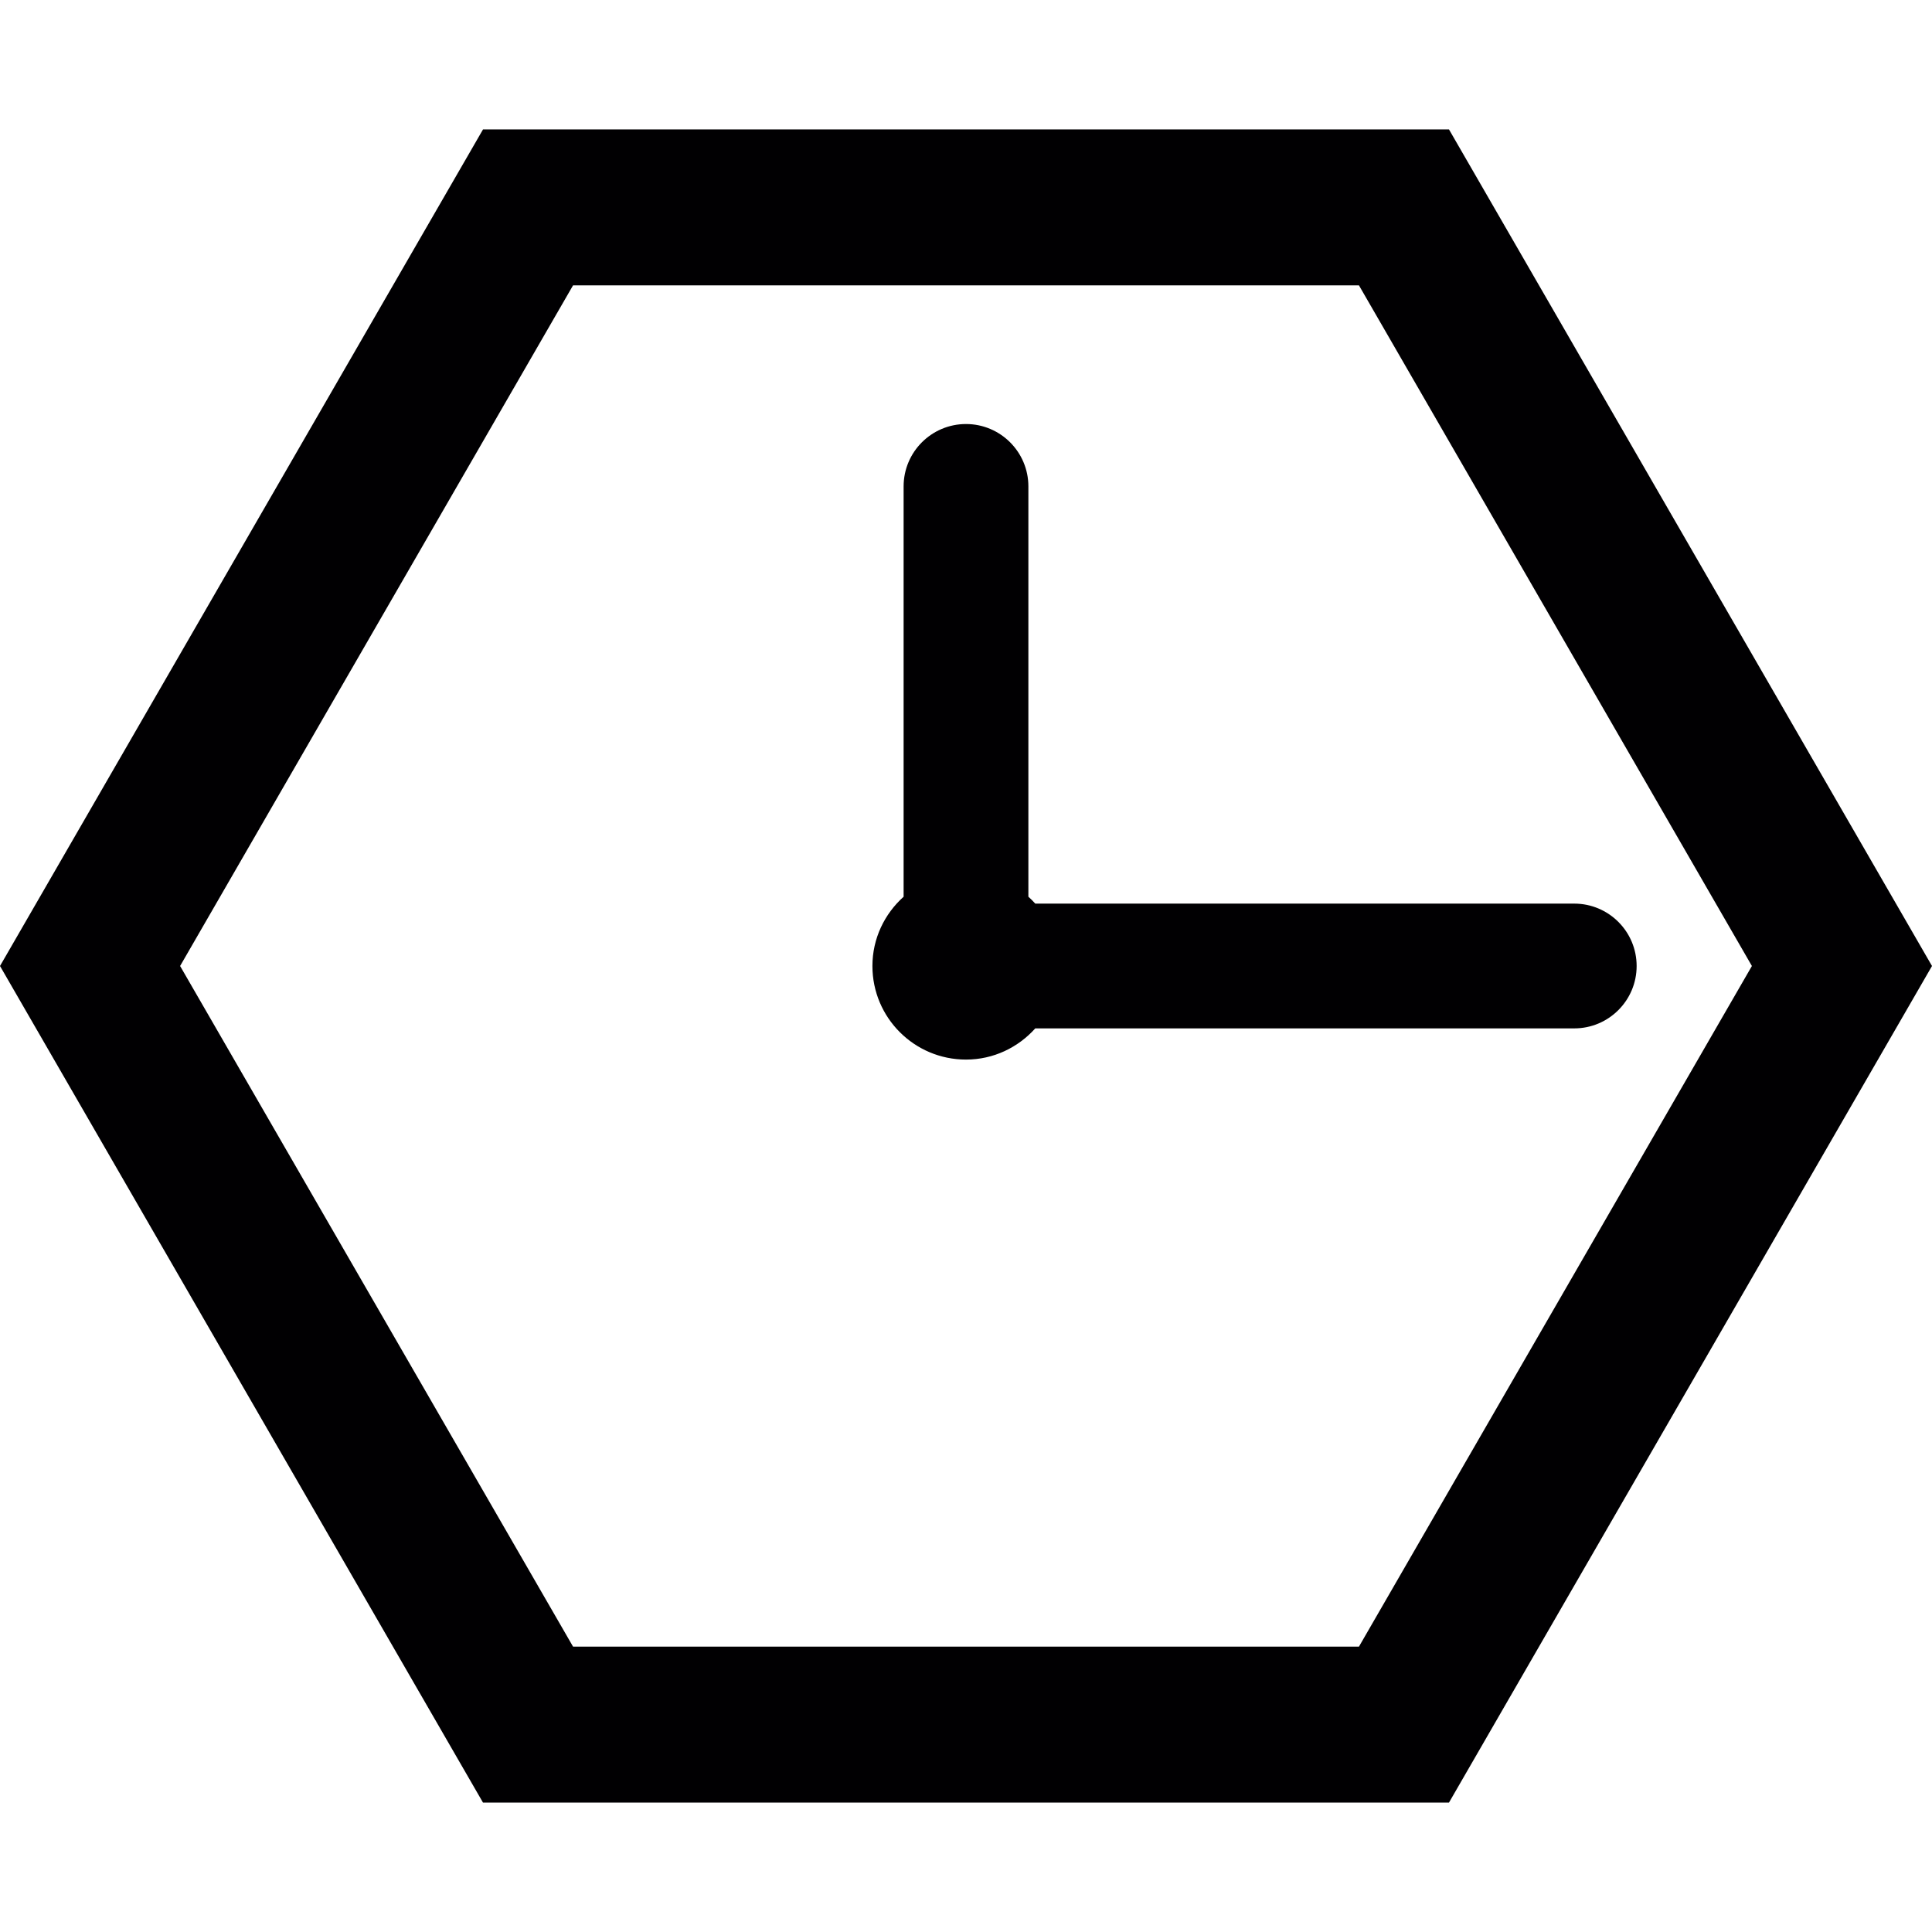
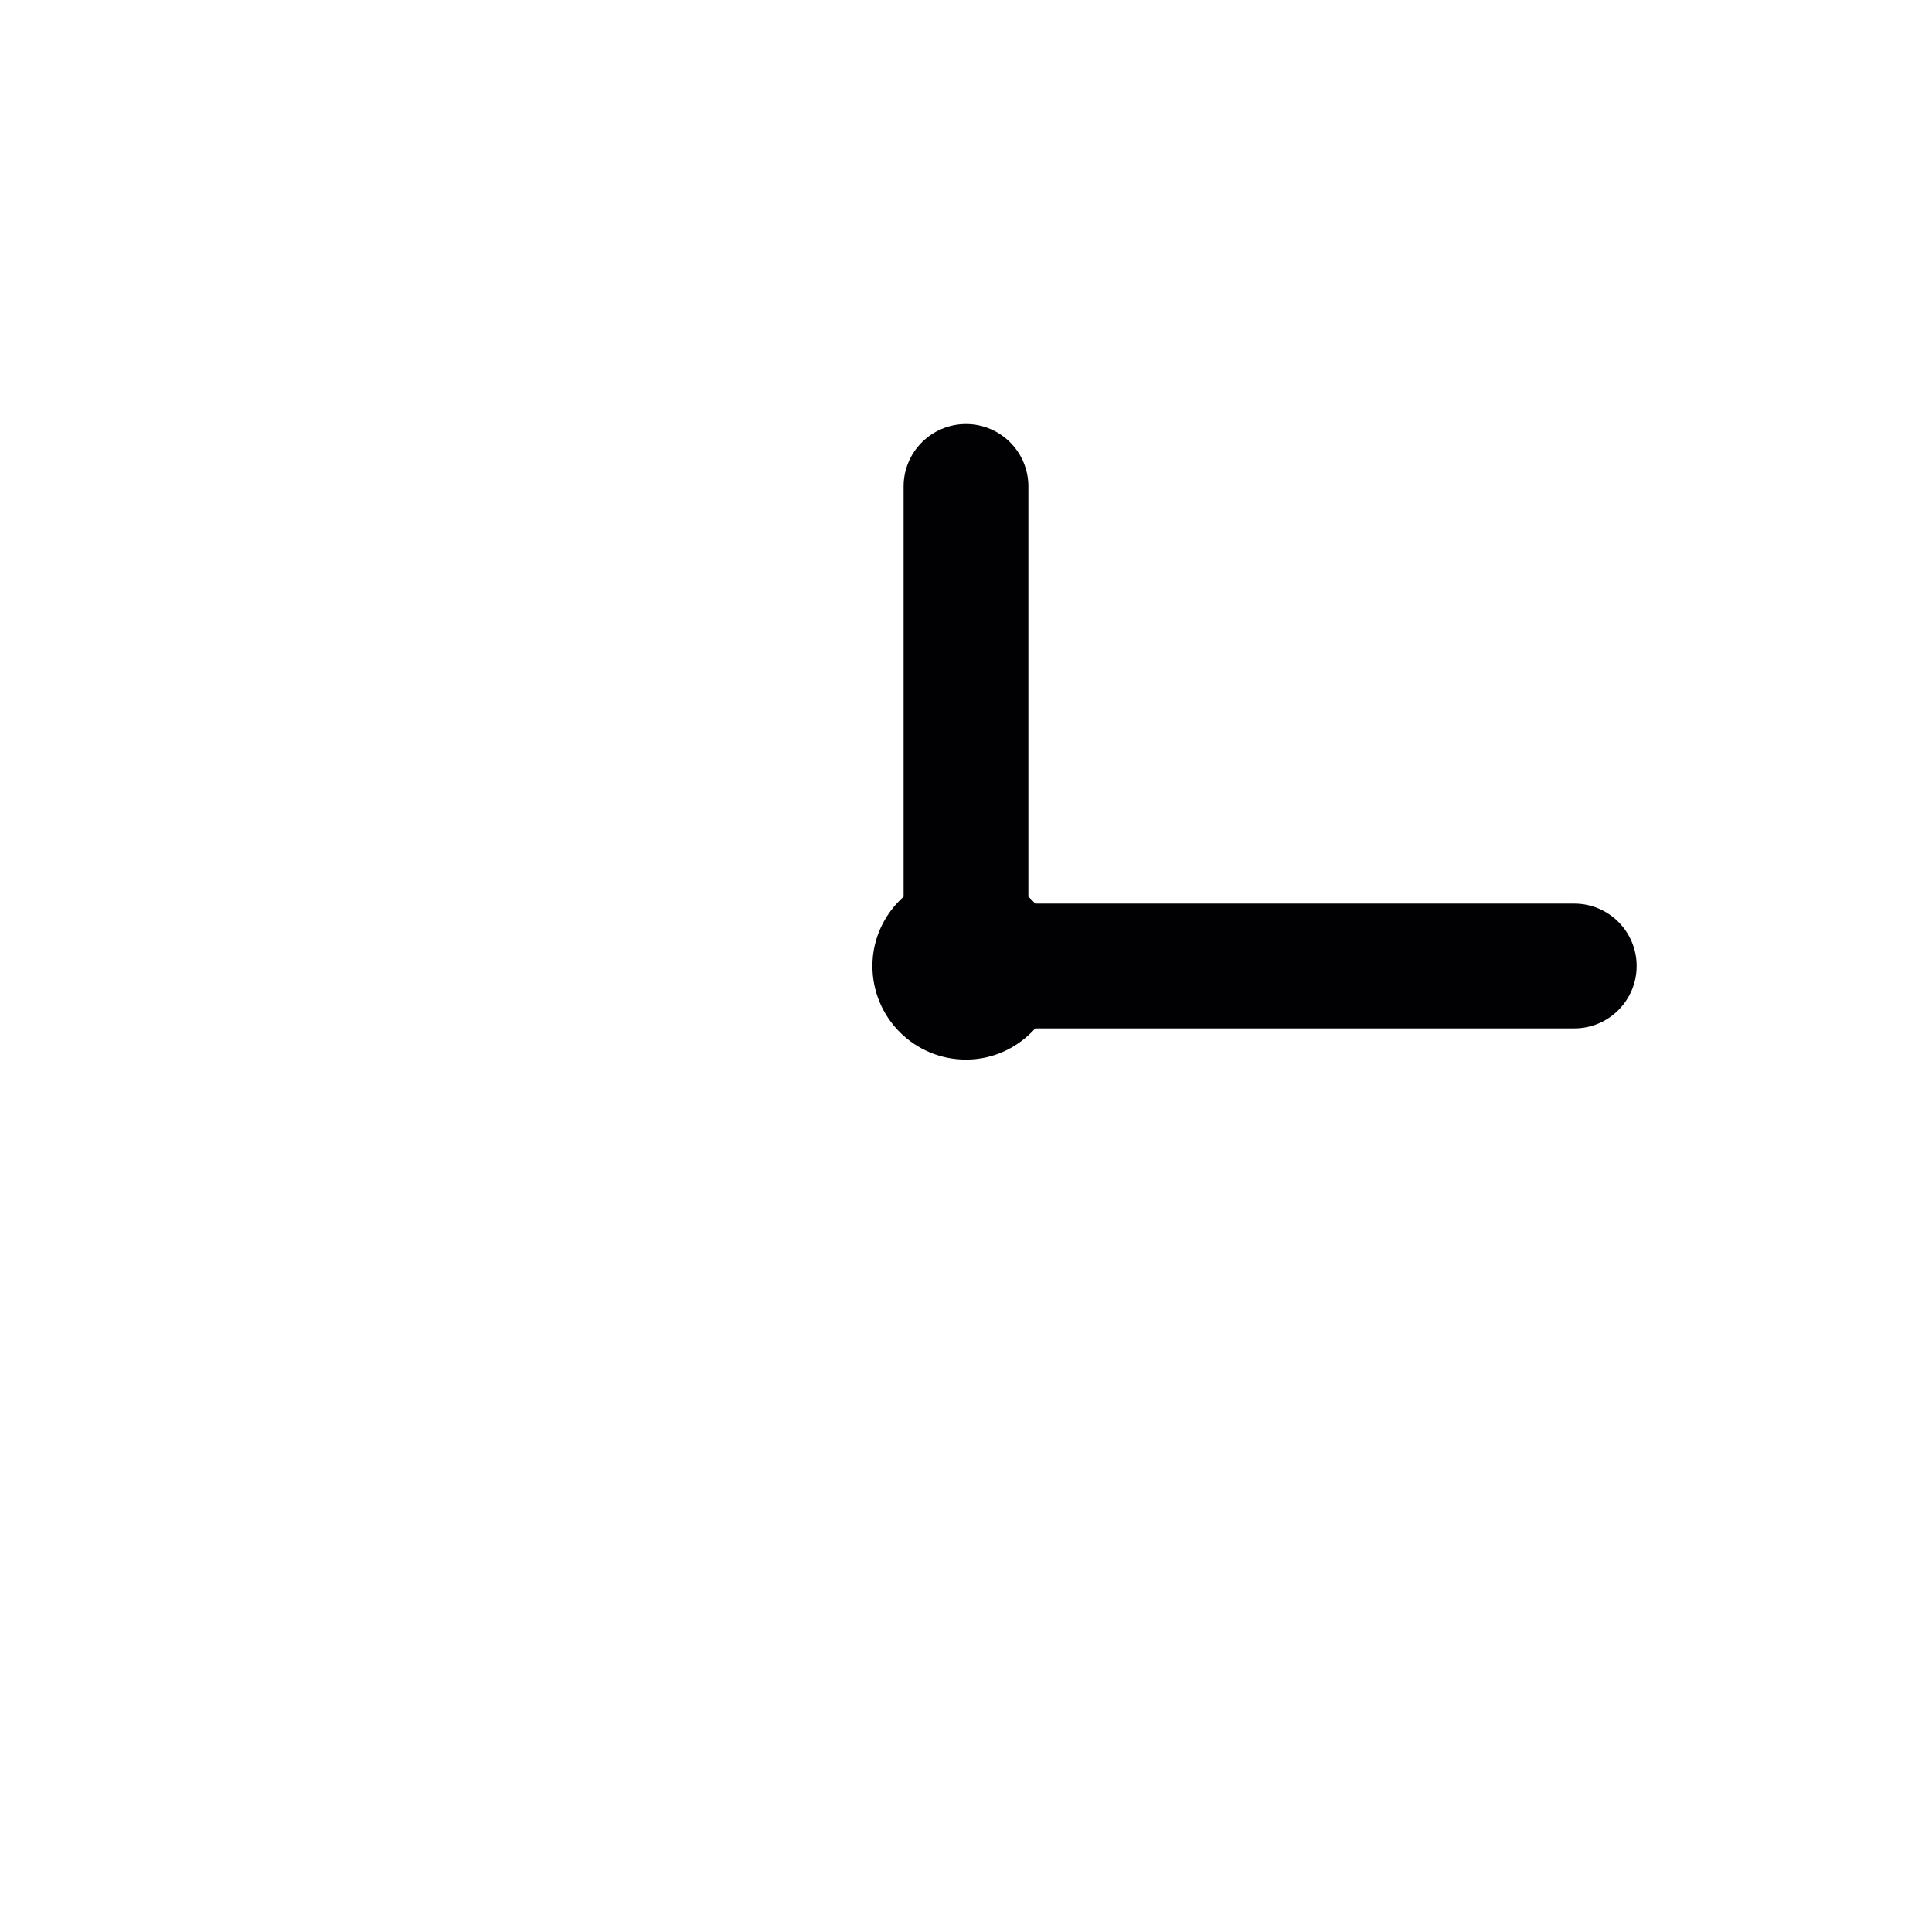
<svg xmlns="http://www.w3.org/2000/svg" version="1.1" id="Capa_1" x="0px" y="0px" viewBox="0 0 336.885 336.885" style="enable-background:new 0 0 336.885 336.885;" xml:space="preserve">
  <g>
-     <path style="fill:#010002;" d="M252.661,314.318l84.224-145.876L252.661,22.567H84.224L0,168.442l84.218,145.876H252.661z    M99.921,49.762h137.043l68.516,118.68l-68.516,118.68H99.921l-68.516-118.68L99.921,49.762z" />
    <path style="fill:#010002;" d="M168.442,184.76c4.814,0,9.094-2.121,12.08-5.439h93.982c6.005,0,10.878-4.873,10.878-10.878   s-4.873-10.878-10.878-10.878h-93.982c-0.381-0.424-0.778-0.821-1.202-1.202V84.817c0-6.005-4.873-10.878-10.878-10.878   s-10.878,4.873-10.878,10.878v71.545c-3.318,2.986-5.439,7.267-5.439,12.08C152.125,177.455,159.43,184.76,168.442,184.76z" />
  </g>
  <g>
</g>
  <g>
</g>
  <g>
</g>
  <g>
</g>
  <g>
</g>
  <g>
</g>
  <g>
</g>
  <g>
</g>
  <g>
</g>
  <g>
</g>
  <g>
</g>
  <g>
</g>
  <g>
</g>
  <g>
</g>
  <g>
</g>
</svg>